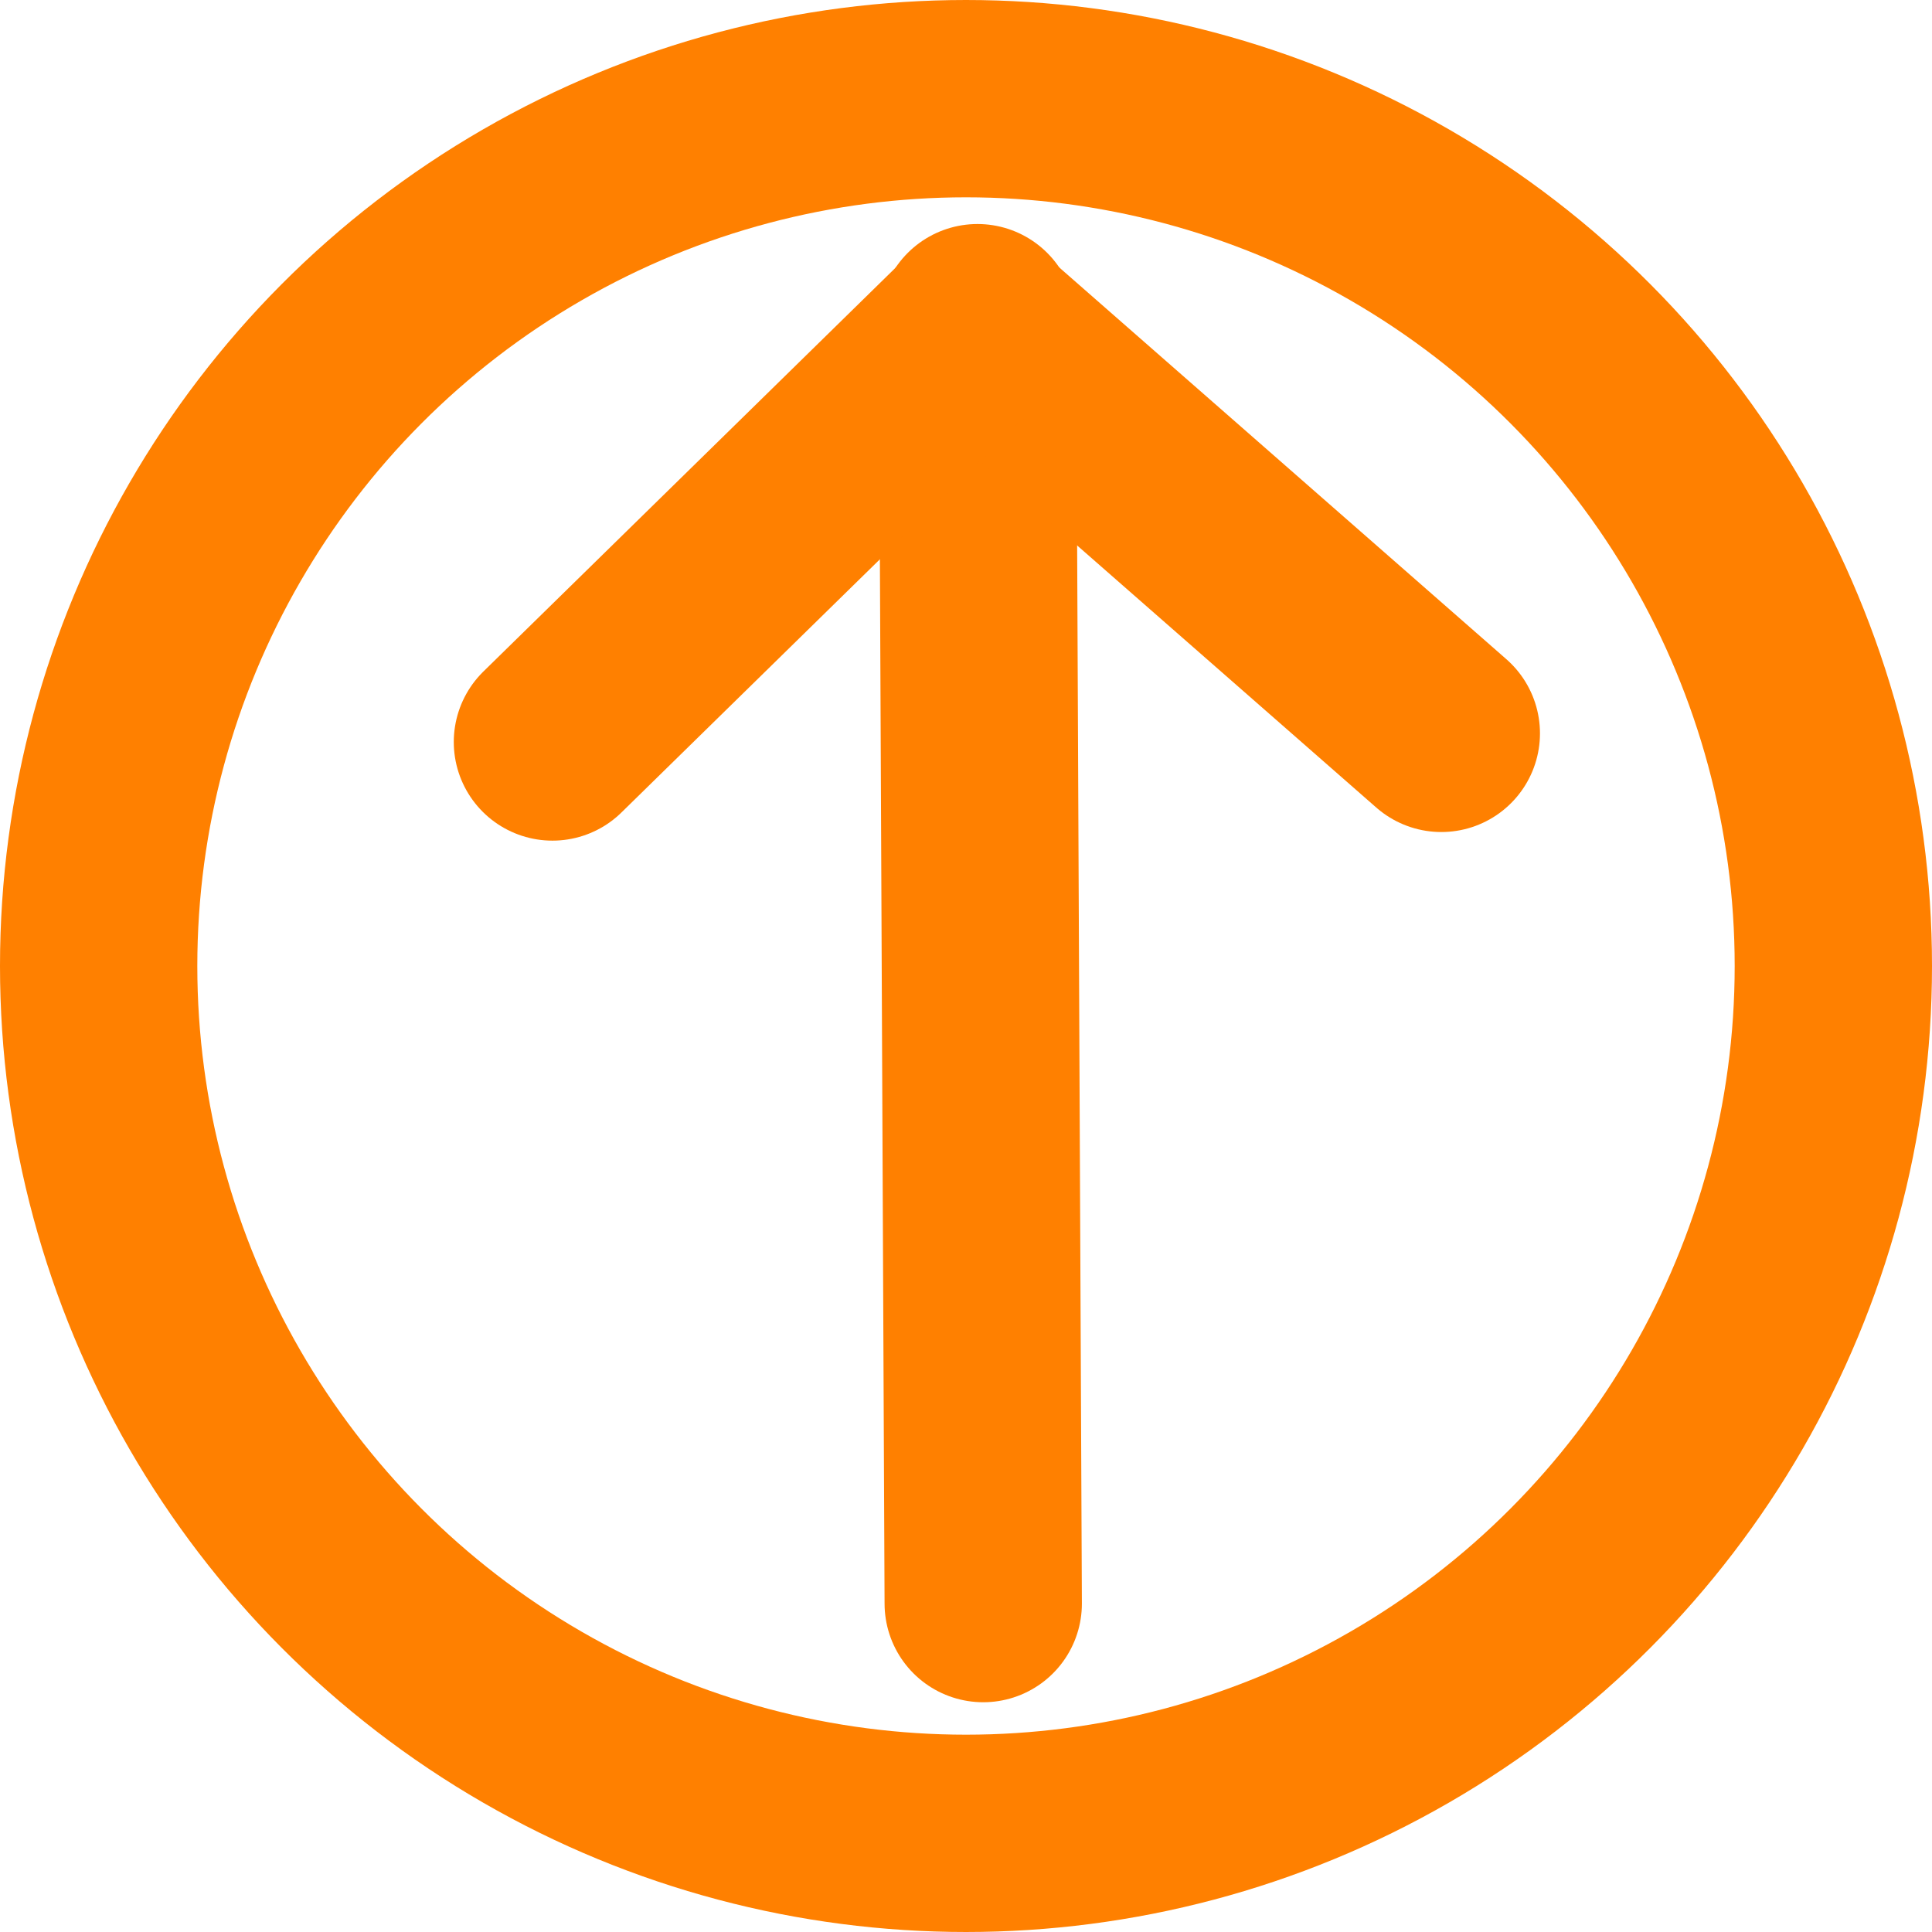
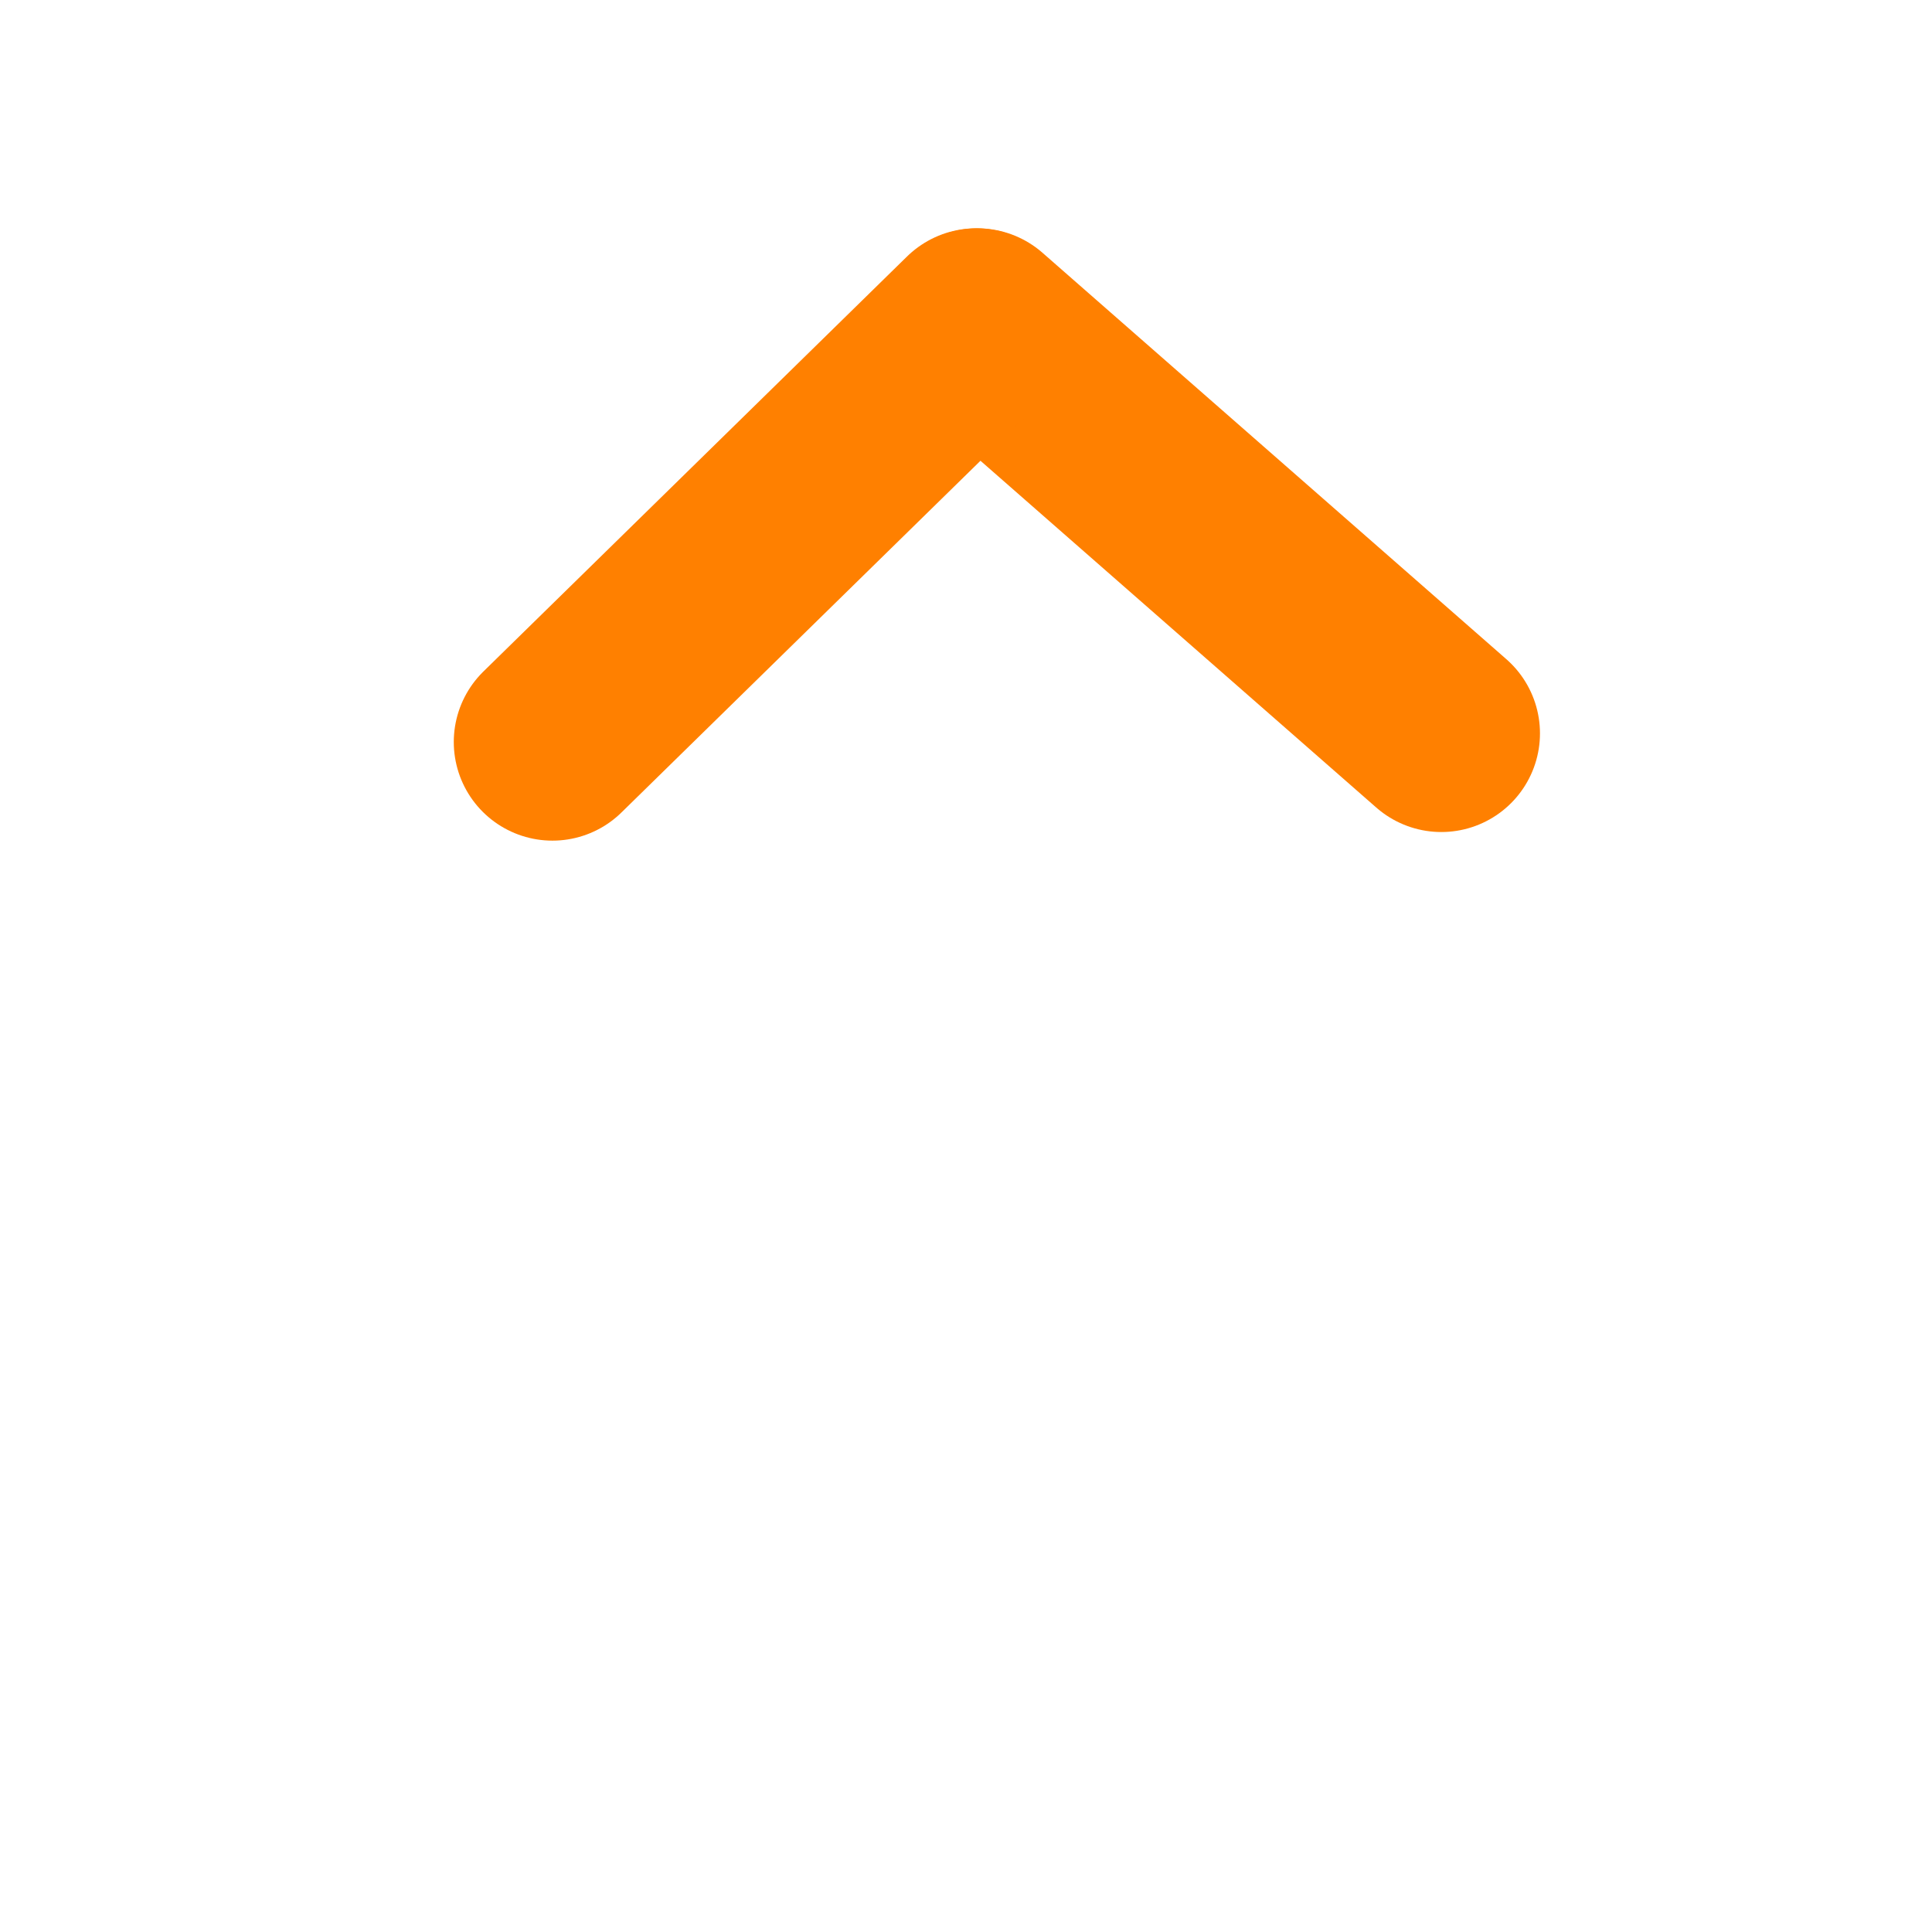
<svg xmlns="http://www.w3.org/2000/svg" version="1.1" id="svg2" viewBox="0 0 339.766 339.766" height="95.89mm" width="95.89mm">
  <defs id="defs4" />
  <g transform="translate(-193.772,-266.286)" id="layer1">
-     <circle r="152.533" cy="436.169" cx="363.655" id="path4142" style="fill:none;fill-opacity:1;stroke:#ff8000;stroke-width:34.7;stroke-linecap:round;stroke-miterlimit:4;stroke-dasharray:none;stroke-opacity:1" />
-     <path id="path5588" d="M 366.685,548.296 365.675,323.032" style="fill:none;fill-rule:evenodd;stroke:#ff8000;stroke-width:34.7;stroke-linecap:round;stroke-linejoin:miter;stroke-miterlimit:4;stroke-dasharray:none;stroke-opacity:1" />
    <path id="path5590" d="M 447.245,395.258 365.675,323.79" style="fill:none;fill-rule:evenodd;stroke:#ff8000;stroke-width:34.7;stroke-linecap:round;stroke-linejoin:miter;stroke-miterlimit:4;stroke-dasharray:none;stroke-opacity:1" />
    <path id="path5592" d="m 290.924,396.773 74.499,-72.984" style="fill:none;fill-rule:evenodd;stroke:#ff8000;stroke-width:34.7;stroke-linecap:round;stroke-linejoin:miter;stroke-miterlimit:4;stroke-dasharray:none;stroke-opacity:1" />
  </g>
</svg>